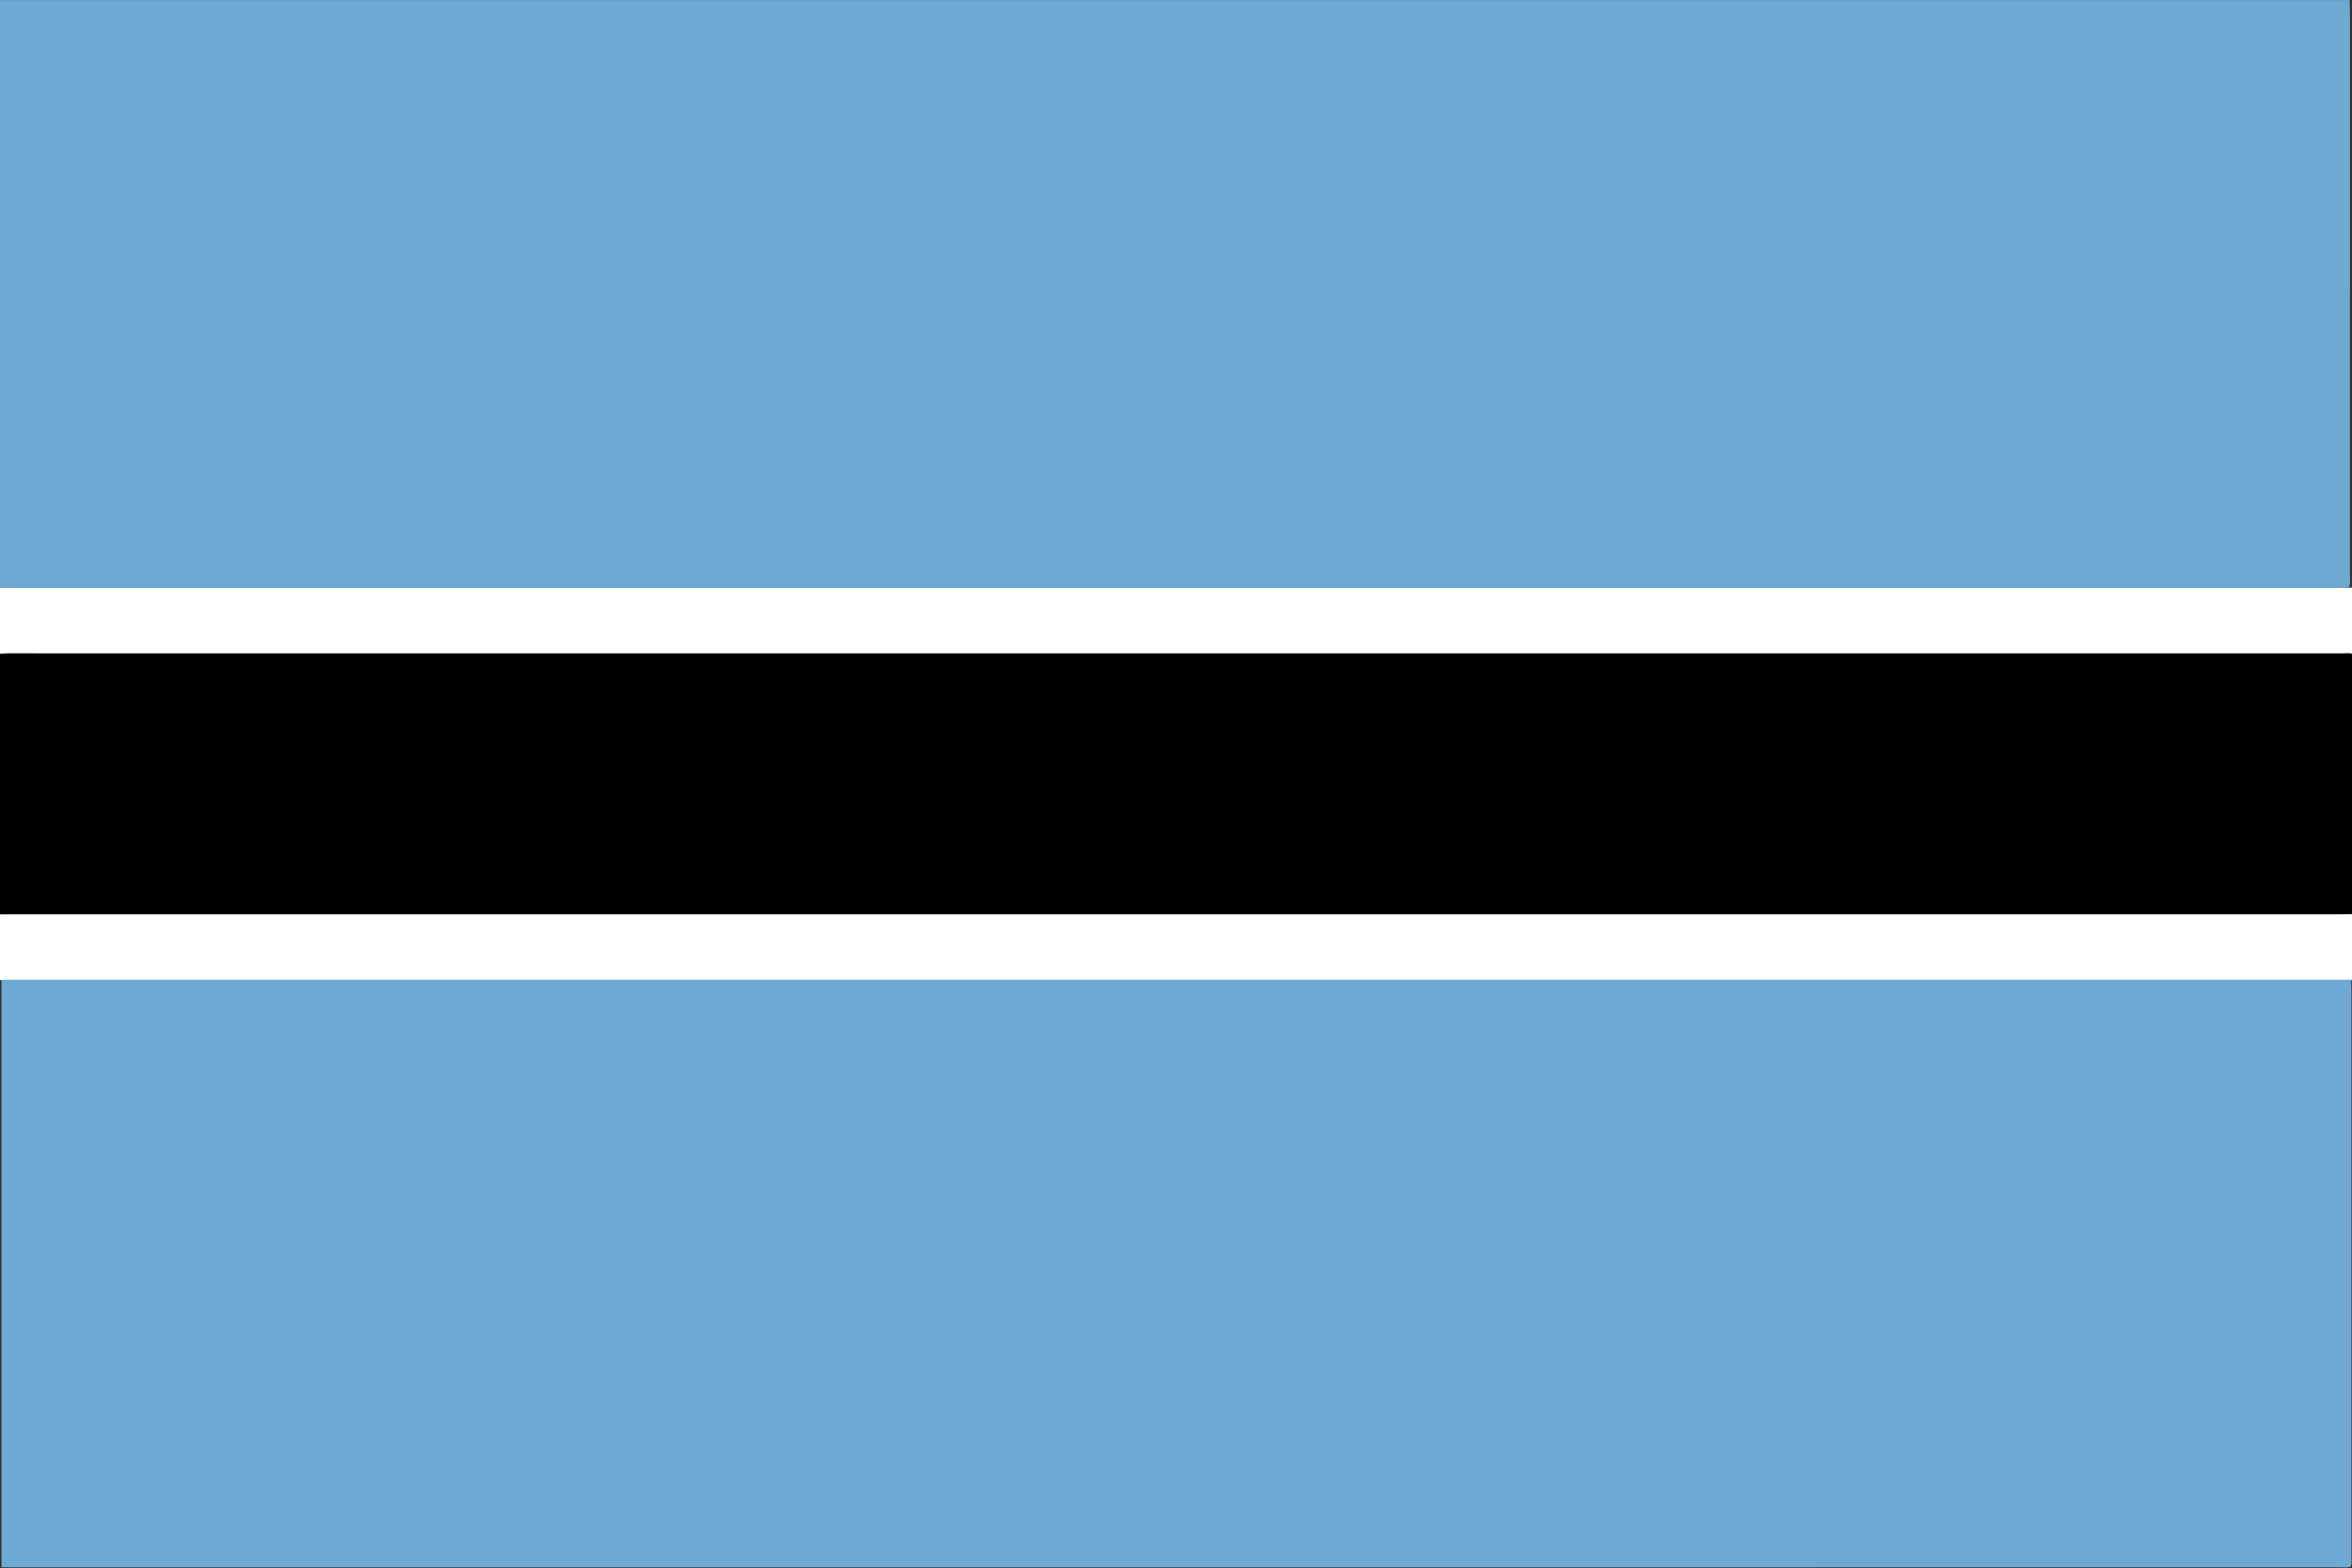
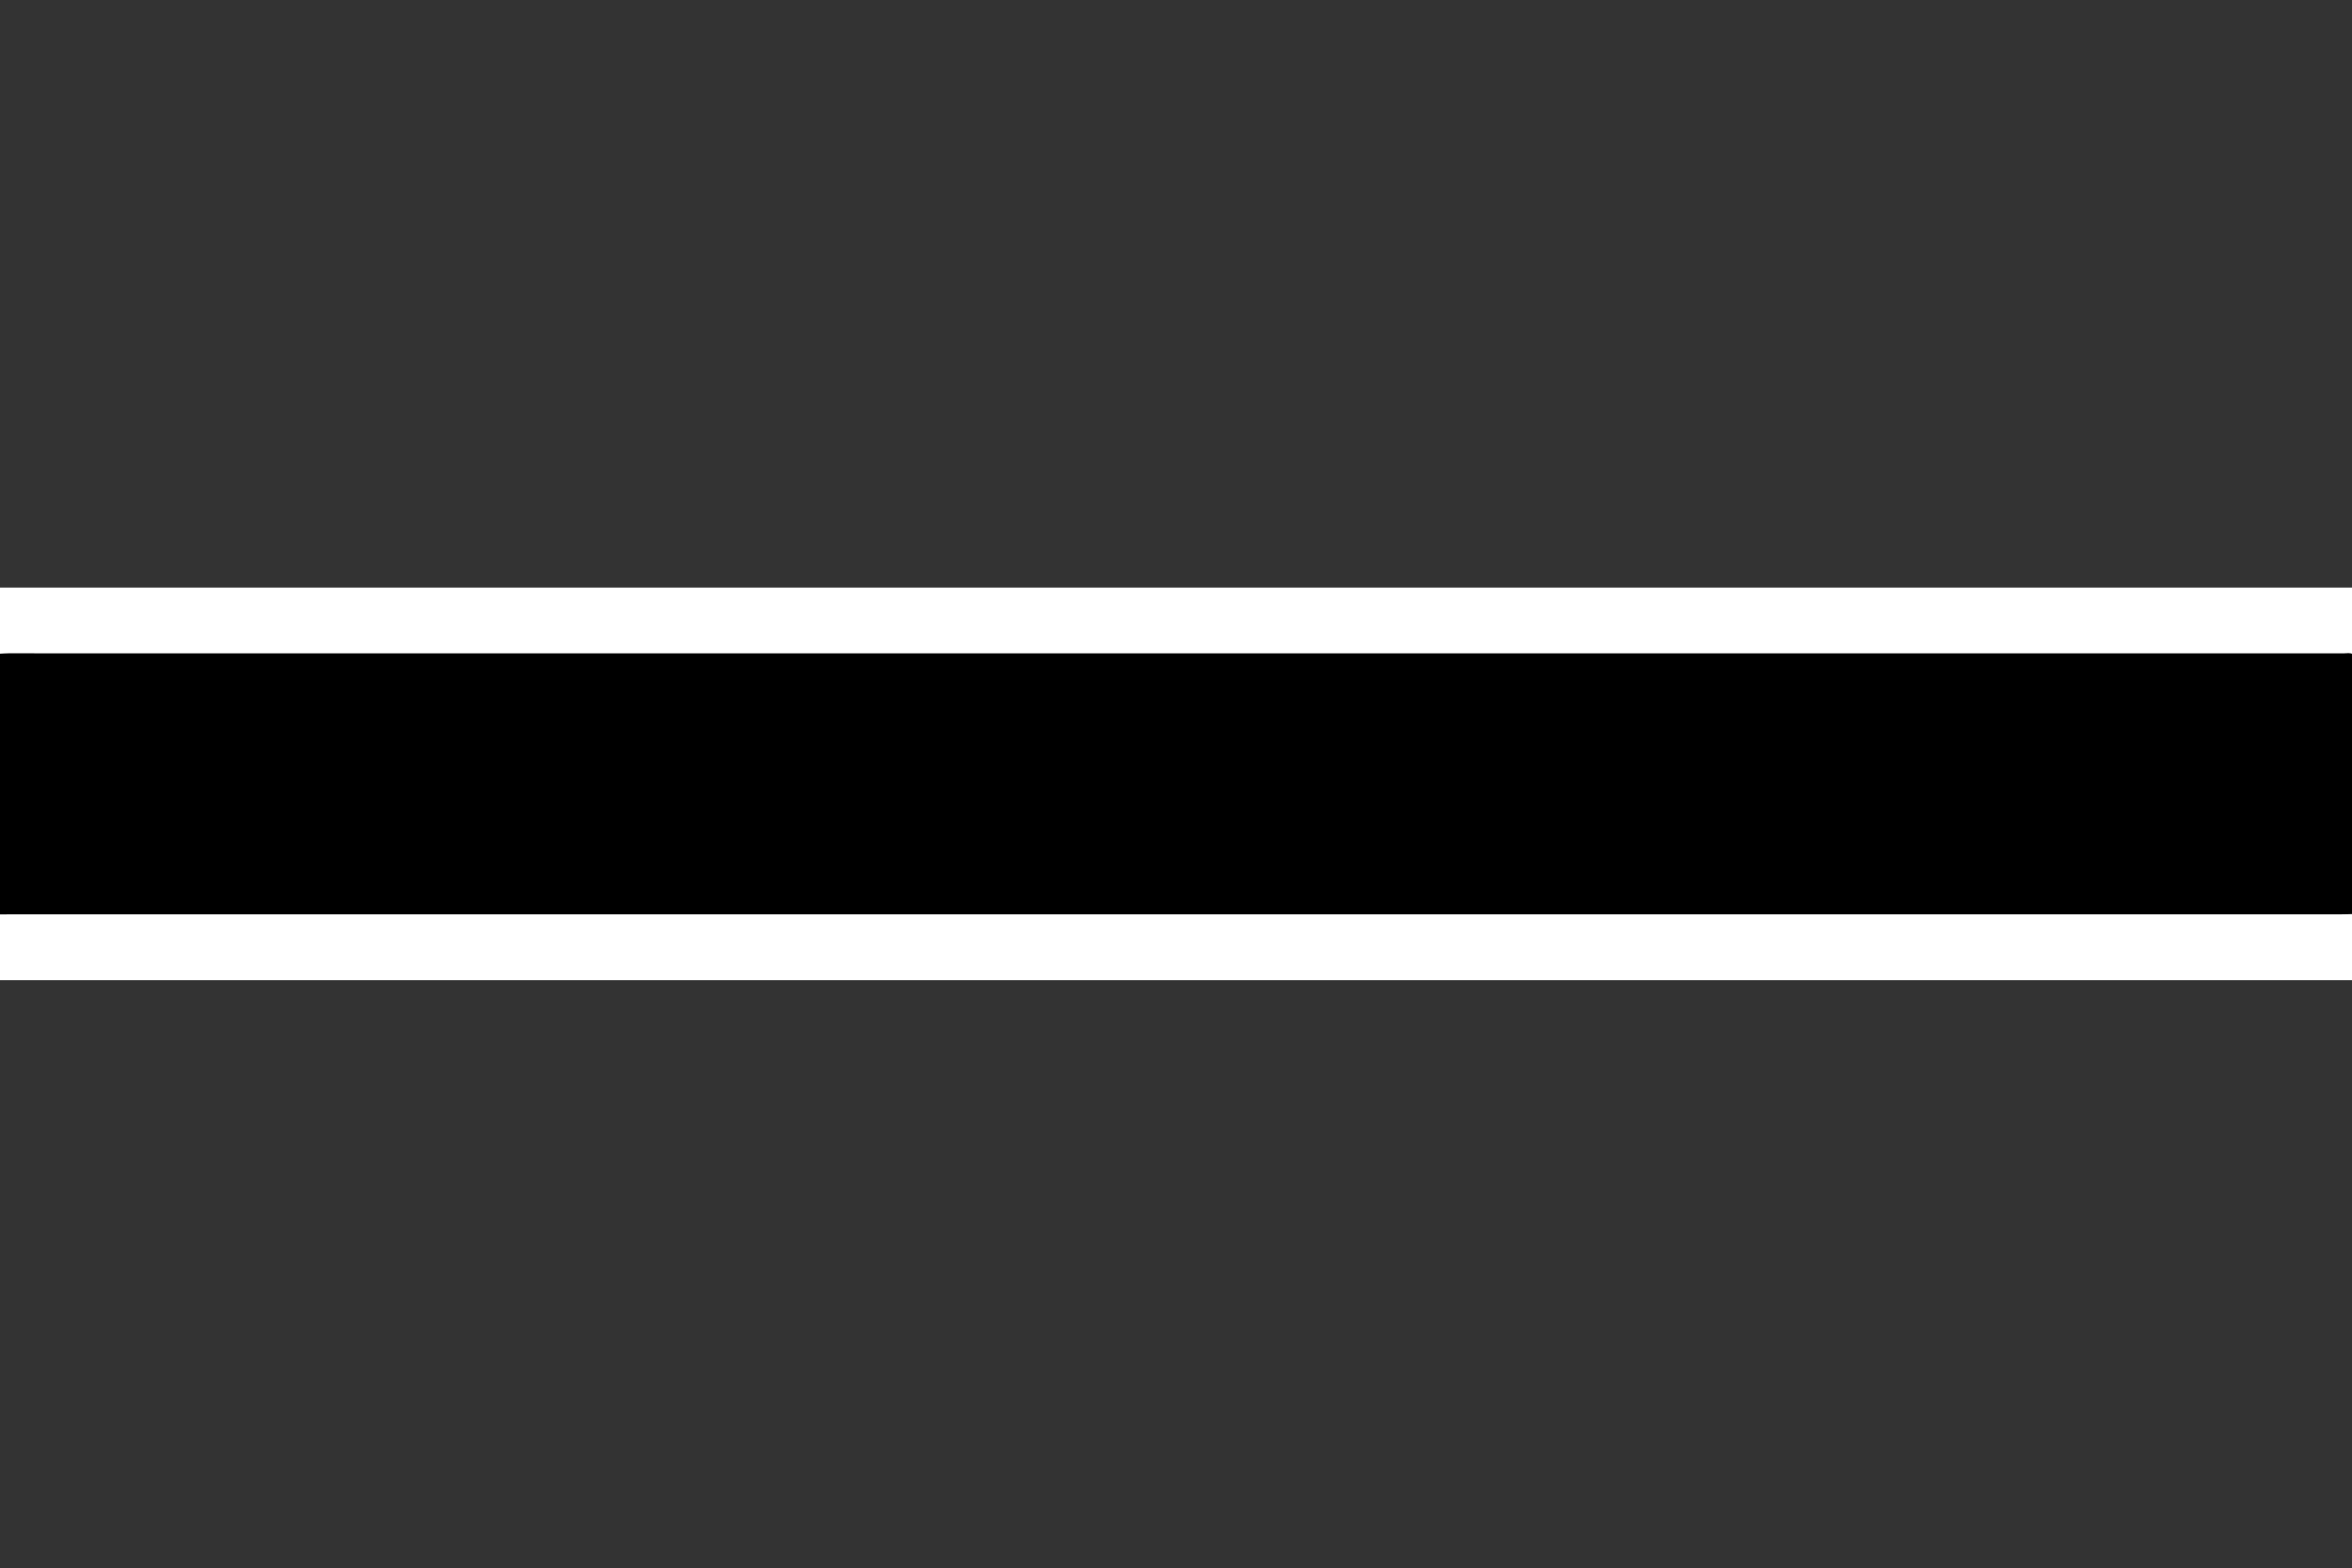
<svg xmlns="http://www.w3.org/2000/svg" version="1.1" id="Layer_1" x="0px" y="0px" viewBox="0 0 2560 1707" style="enable-background:new 0 0 2560 1707;" xml:space="preserve">
  <rect x="0" y="0" width="2560" height="1707" fill="#333333" stroke="none" />
  <rect y="639.688" style="fill:#FFFFFF;" width="2560" height="427.397" />
-   <path style="fill:#6DA9D2;" d="M0,639.688C0,426.493,0,213.297,0,0.101c852.497,0,1704.995,0,2557.492,0  c0.103,4.325,0.295,8.65,0.295,12.975c0.015,203.852,0.033,407.704-0.022,611.556c-0.005,17.583,2.33,15.157-15.466,15.158  c-843.439,0.041-1686.877,0.036-2530.316,0.03C7.989,639.82,3.995,639.734,0,639.688z" />
-   <path style="fill:#6DA9D2;" d="M1.609,1706.181c0-213.196,0-426.392,0-639.588c852.497,0,1704.995,0,2557.492,0  c0.103,4.325,0.295,8.65,0.295,12.975c0.015,203.852,0.033,407.704-0.022,611.556c-0.005,17.583,2.33,15.157-15.466,15.158  c-843.439,0.041-1686.877,0.036-2530.316,0.03C9.598,1706.312,5.604,1706.226,1.609,1706.181z" />
  <path d="M0,995.459c0-94.606,0-189.211,0-283.817c2.987-0.142,5.974-0.409,8.961-0.409c847.456-0.018,1694.912-0.019,2542.368,0.026  c3.252,0,6.676-0.922,9.753,1.003c-0.136,3.633-0.382,7.272-0.385,10.911c-0.069,90.632-0.112,181.263-0.159,271.895  c-4.325,0.112-8.651,0.322-12.977,0.322c-844.853,0.014-1689.706,0.014-2534.559,0.016C8.668,995.405,4.334,995.44,0,995.459z" />
</svg>